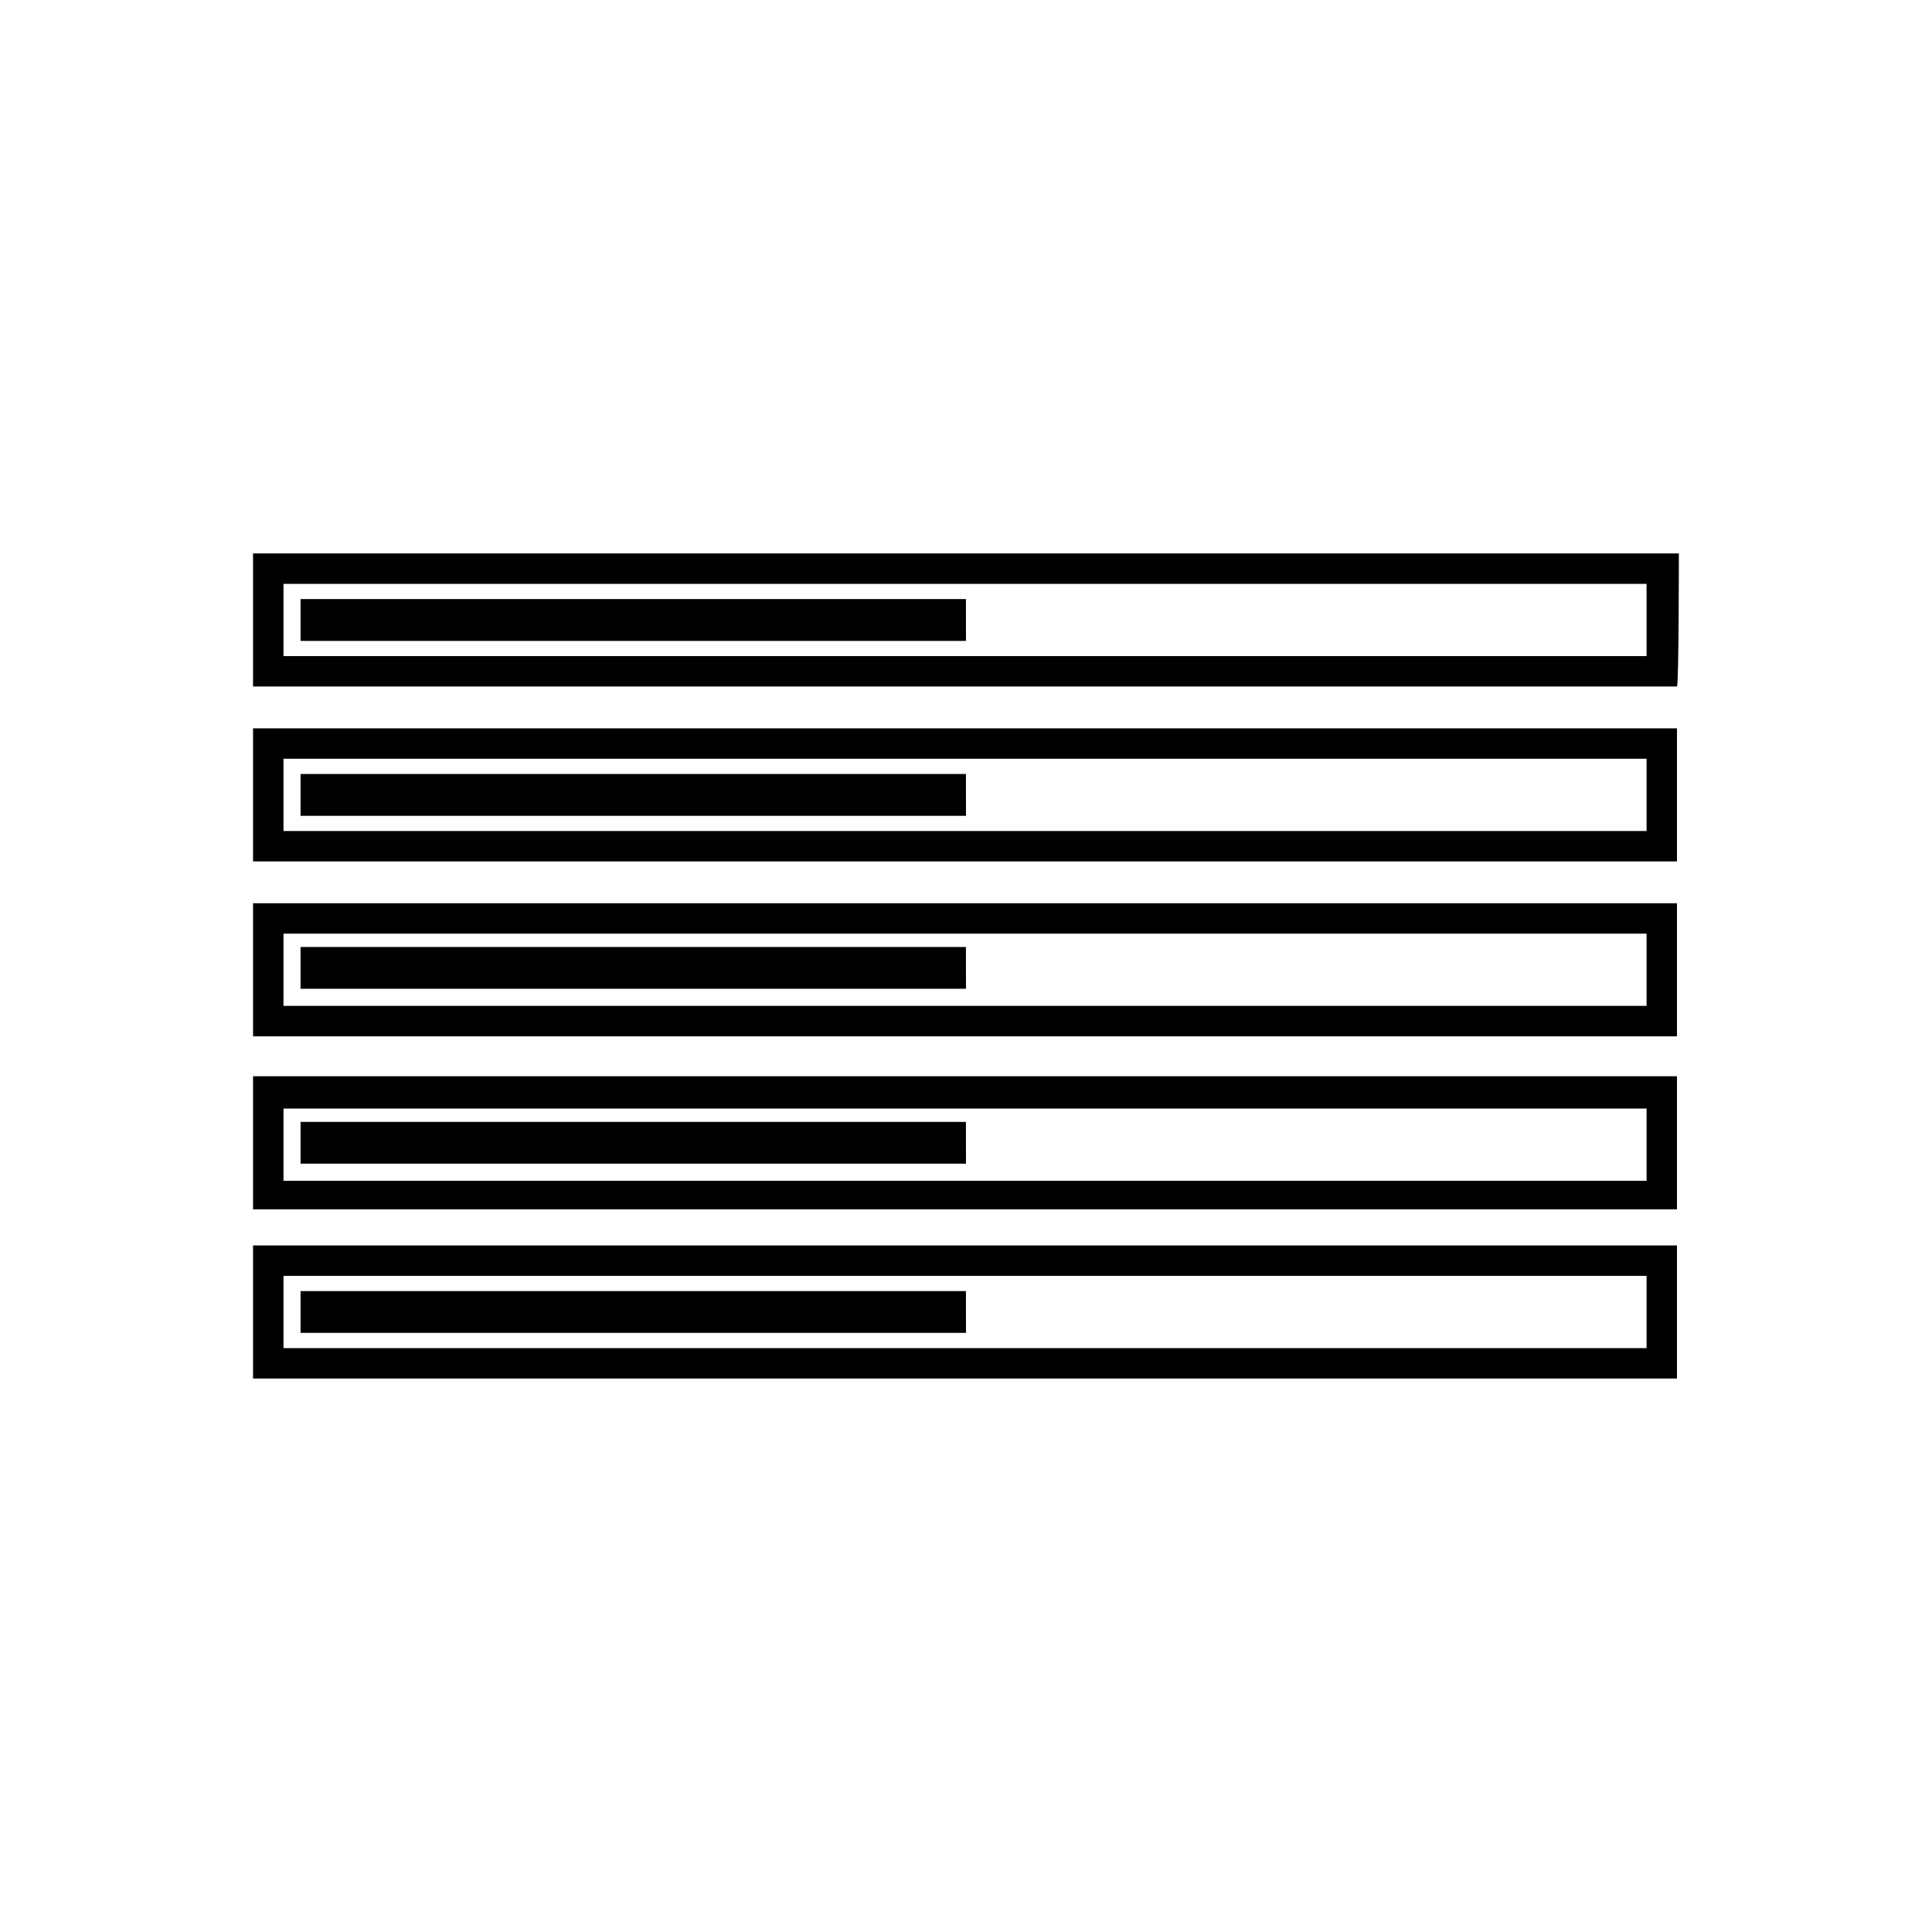
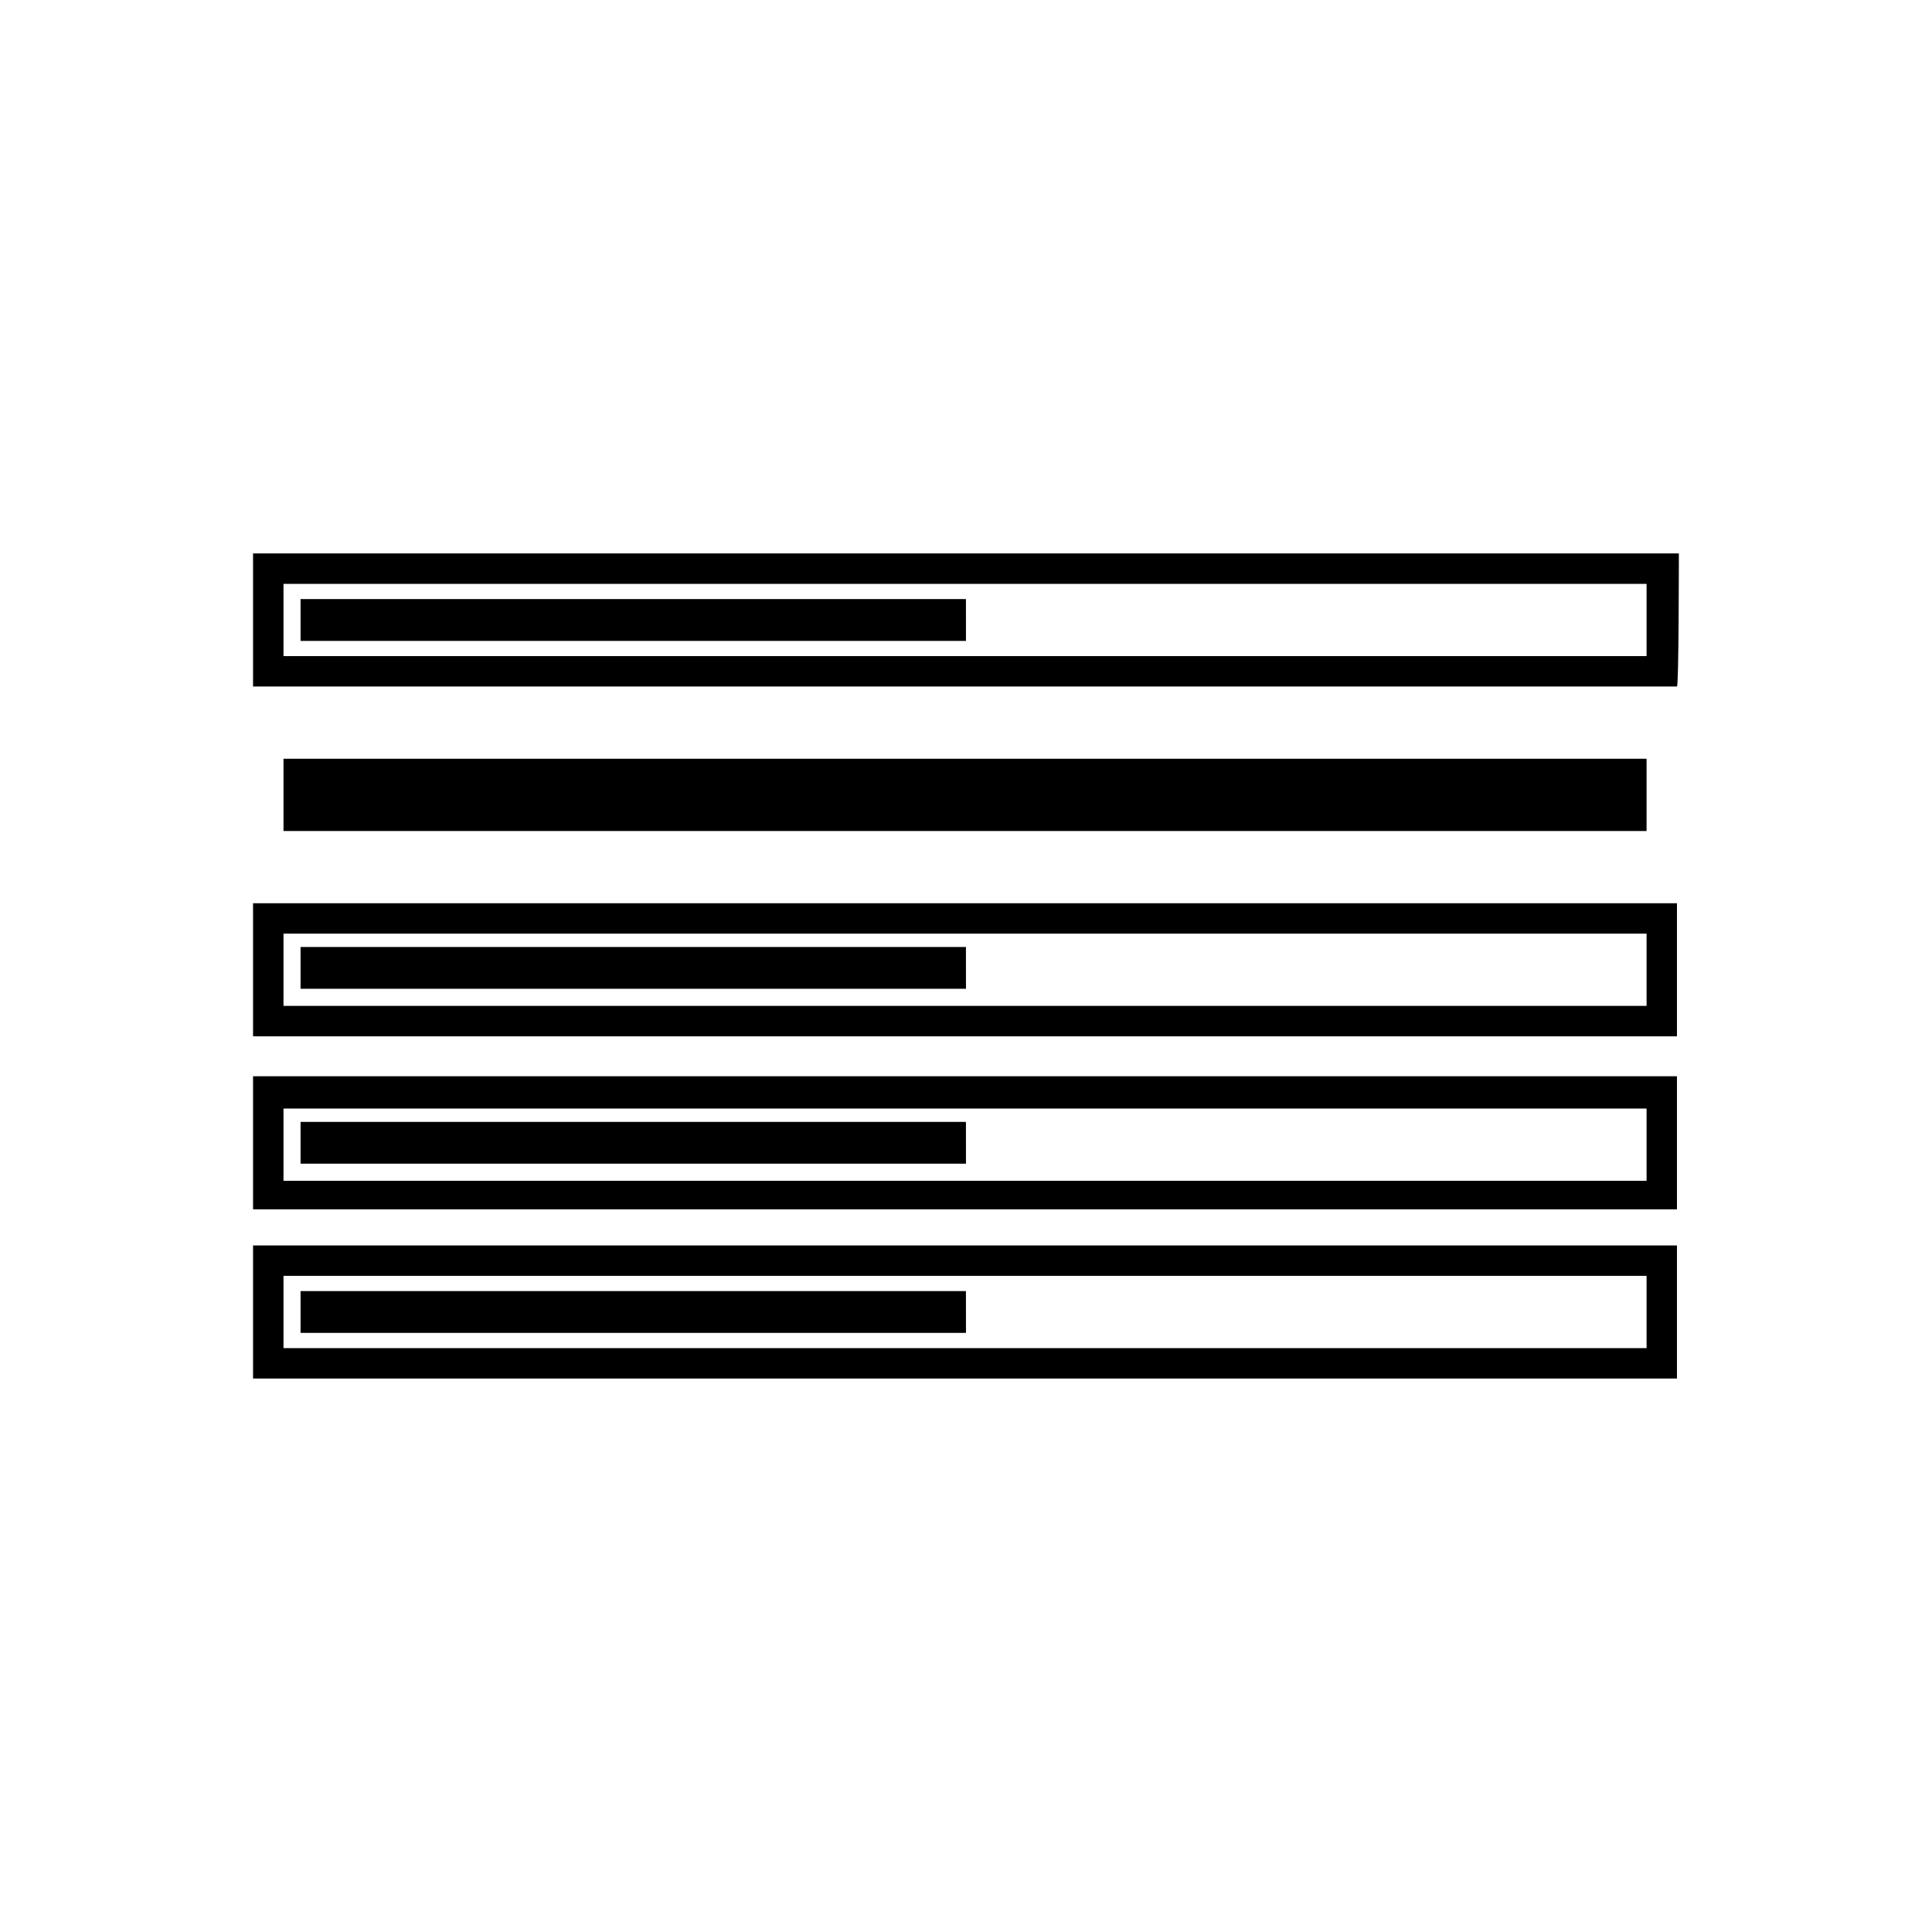
<svg xmlns="http://www.w3.org/2000/svg" fill="#000000" width="800px" height="800px" version="1.1" viewBox="144 144 512 512">
-   <path d="m580.36 298.73v19.145h-361.23v-19.145h361.23m0 46.348v19.145h-361.23v-19.145h361.23m0 46.352v19.145h-361.23v-19.145h361.23m0 46.352v19.145h-361.23v-19.145h361.23m0 44.336v19.145h-361.23v-19.145h361.23m8.562-191.45h-377.86v35.266h377.35c0.504 0 0.504-35.266 0.504-35.266zm0 46.352h-377.86v35.266h377.35v-35.266zm0 46.348h-377.86v35.266h377.35v-35.266zm0 45.848h-377.86v35.266h377.35v-35.266zm0 44.84h-377.86v35.266h377.35v-35.266zm-188.93 23.176h-176.34v-11.082h176.33zm0-44.84h-176.34v-11.082h176.33zm0-46.352h-176.34v-11.082h176.33zm0-45.844h-176.34v-11.082h176.33zm0-46.352h-176.34v-11.082h176.33z" />
+   <path d="m580.36 298.73v19.145h-361.23v-19.145h361.23m0 46.348v19.145h-361.23v-19.145h361.23m0 46.352v19.145h-361.23v-19.145h361.23m0 46.352v19.145h-361.23v-19.145h361.23m0 44.336v19.145h-361.23v-19.145h361.23m8.562-191.45h-377.86v35.266h377.35c0.504 0 0.504-35.266 0.504-35.266zm0 46.352h-377.86v35.266v-35.266zm0 46.348h-377.86v35.266h377.35v-35.266zm0 45.848h-377.86v35.266h377.35v-35.266zm0 44.84h-377.86v35.266h377.35v-35.266zm-188.93 23.176h-176.34v-11.082h176.33zm0-44.84h-176.34v-11.082h176.33zm0-46.352h-176.34v-11.082h176.33zm0-45.844h-176.34v-11.082h176.33zm0-46.352h-176.34v-11.082h176.33z" />
</svg>